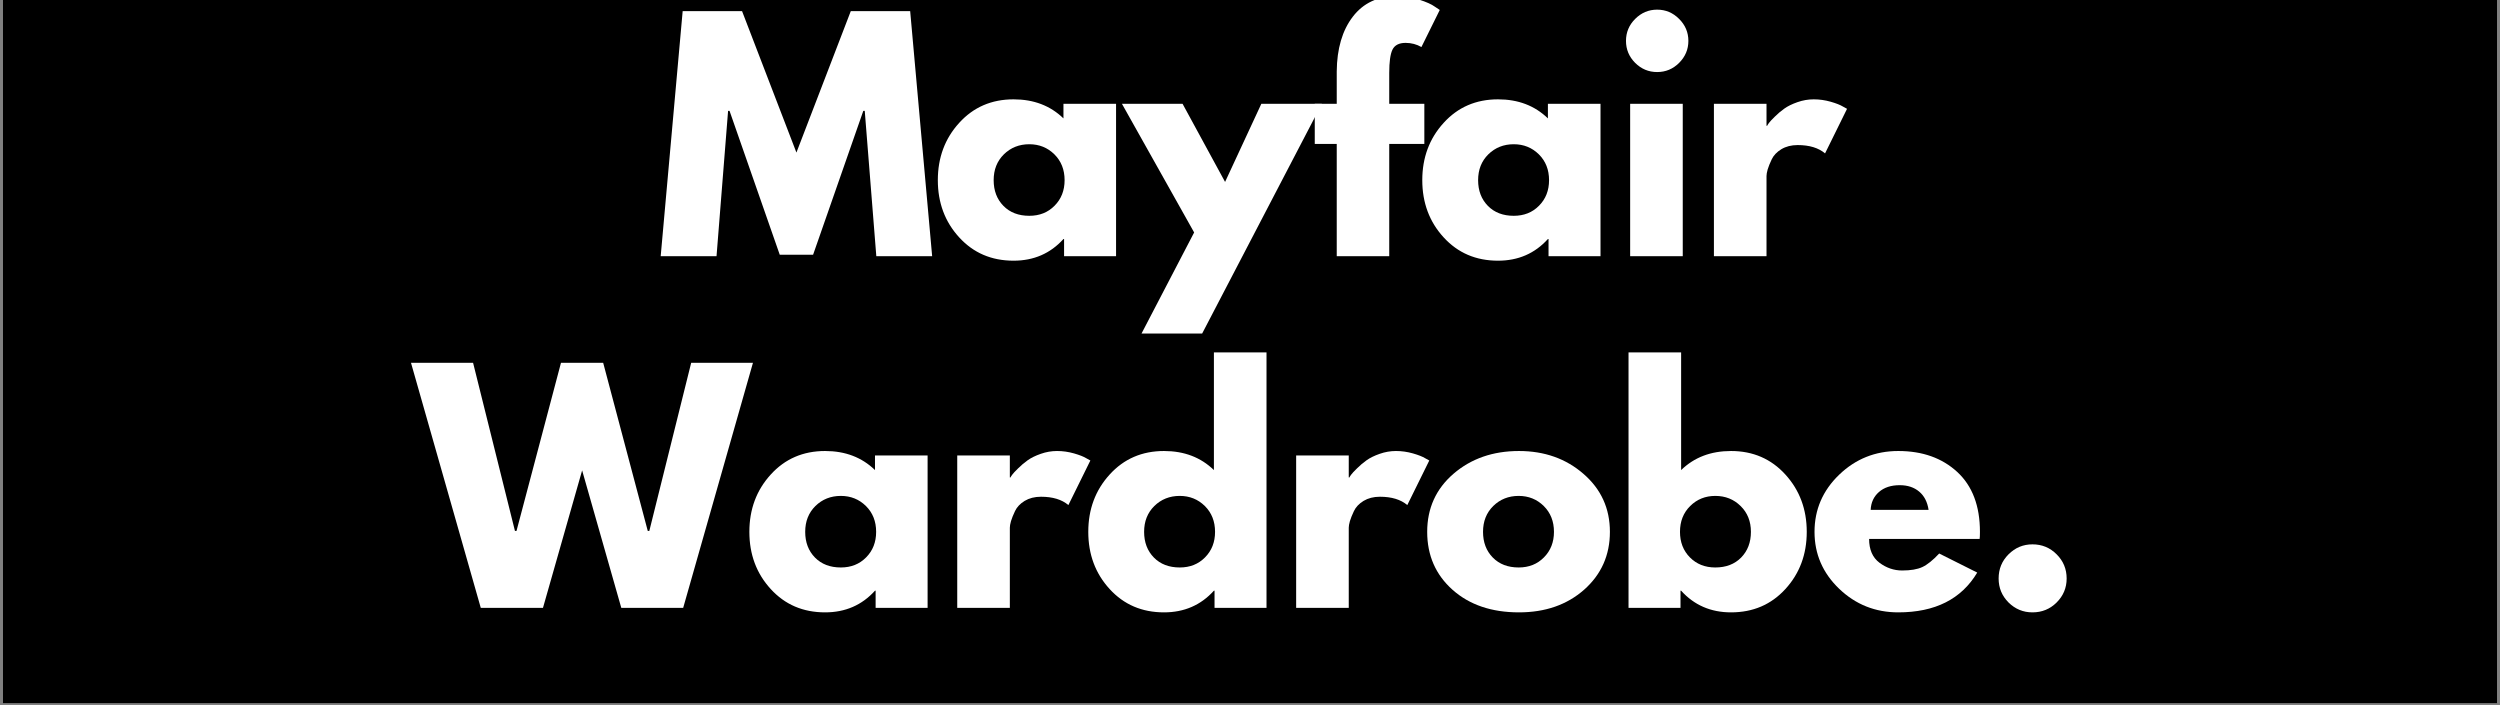
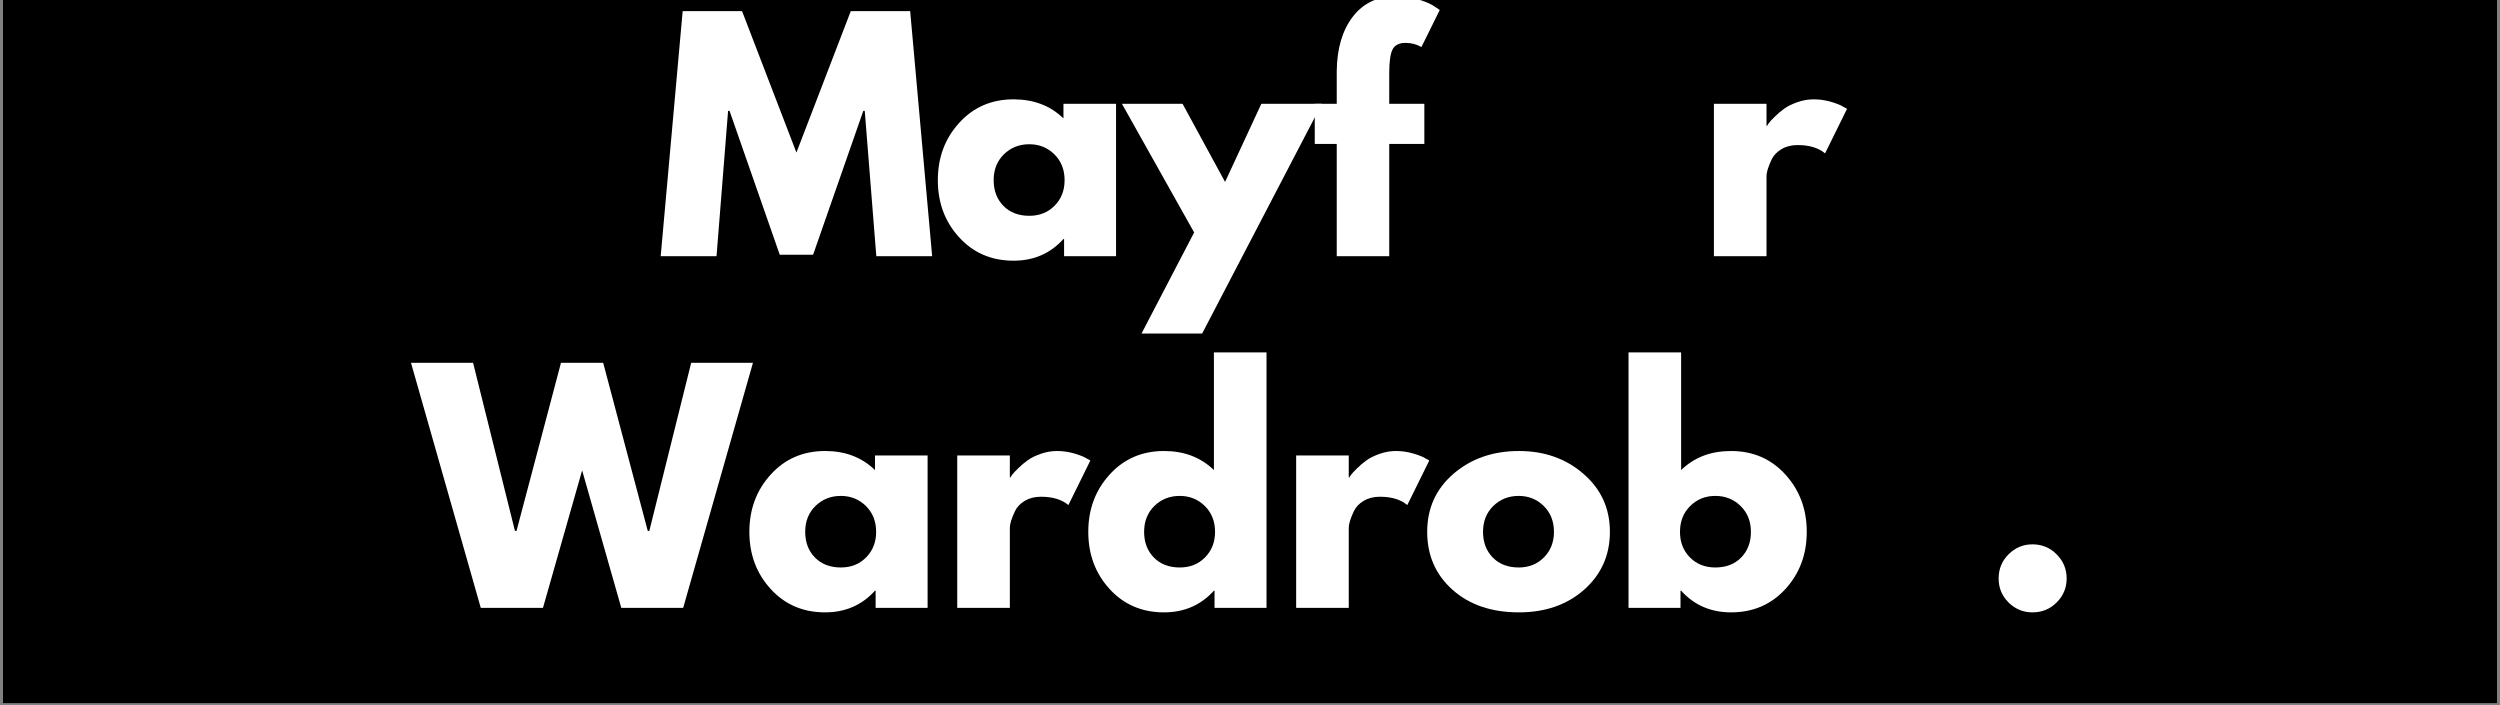
<svg xmlns="http://www.w3.org/2000/svg" version="1.0" preserveAspectRatio="xMidYMid meet" height="141" viewBox="0 0 375 105.75" zoomAndPan="magnify" width="500">
  <rect x="0" y="0" width="375" height="105.75" fill="#808080" stroke="none" />
  <defs>
    <g />
    <clipPath id="515eab1c2c">
      <path clip-rule="nonzero" d="M 0.441 0 L 374.559 0 L 374.559 105.5 L 0.441 105.5 Z M 0.441 0" />
    </clipPath>
    <clipPath id="c1ae2cd215">
      <path clip-rule="nonzero" d="M 61 0 L 313 0 L 313 105.5 L 61 105.5 Z M 61 0" />
    </clipPath>
    <clipPath id="fb503c6d3e">
      <path clip-rule="nonzero" d="M 136 0 L 155 0 L 155 39 L 136 39 Z M 136 0" />
    </clipPath>
    <clipPath id="49afa2ed75">
      <path clip-rule="nonzero" d="M 0.02 54 L 52 54 L 52 92 L 0.02 92 Z M 0.02 54" />
    </clipPath>
    <clipPath id="b4ec31fc4c">
      <rect height="106" y="0" width="252" x="0" />
    </clipPath>
  </defs>
  <g clip-path="url(#515eab1c2c)">
    <path fill-rule="nonzero" fill-opacity="1" d="M 0.441 0 L 374.559 0 L 374.559 105.5 L 0.441 105.5 Z M 0.441 0" fill="#ffffff" />
    <path fill-rule="nonzero" fill-opacity="1" d="M 0.441 0 L 374.559 0 L 374.559 105.5 L 0.441 105.5 Z M 0.441 0" fill="#000000" />
  </g>
  <g clip-path="url(#c1ae2cd215)">
    <g transform="matrix(1, 0, 0, 1, 61, 0)">
      <g clip-path="url(#b4ec31fc4c)">
        <g fill-opacity="1" fill="#ffffff">
          <g transform="translate(37.385, 38.432)">
            <g>
              <path d="M 33.062 0 L 31.328 -21.797 L 31.109 -21.797 L 23.578 -0.219 L 18.578 -0.219 L 11.047 -21.797 L 10.828 -21.797 L 9.094 0 L 0.719 0 L 4.016 -36.766 L 12.922 -36.766 L 21.078 -15.547 L 29.234 -36.766 L 38.141 -36.766 L 41.438 0 Z M 33.062 0" />
            </g>
          </g>
        </g>
        <g fill-opacity="1" fill="#ffffff">
          <g transform="translate(78.643, 38.432)">
            <g>
              <path d="M 4.234 -2.828 C 2.098 -5.16 1.031 -8.02 1.031 -11.406 C 1.031 -14.789 2.098 -17.656 4.234 -20 C 6.367 -22.352 9.086 -23.531 12.391 -23.531 C 15.422 -23.531 17.914 -22.578 19.875 -20.672 L 19.875 -22.859 L 27.766 -22.859 L 27.766 0 L 19.969 0 L 19.969 -2.578 L 19.875 -2.578 C 17.914 -0.41 15.422 0.672 12.391 0.672 C 9.086 0.672 6.367 -0.492 4.234 -2.828 Z M 10.938 -15.281 C 9.914 -14.27 9.406 -12.977 9.406 -11.406 C 9.406 -9.832 9.895 -8.547 10.875 -7.547 C 11.852 -6.555 13.145 -6.062 14.75 -6.062 C 16.289 -6.062 17.555 -6.566 18.547 -7.578 C 19.547 -8.586 20.047 -9.863 20.047 -11.406 C 20.047 -12.977 19.535 -14.27 18.516 -15.281 C 17.492 -16.289 16.238 -16.797 14.75 -16.797 C 13.238 -16.797 11.969 -16.289 10.938 -15.281 Z M 10.938 -15.281" />
            </g>
          </g>
        </g>
        <g fill-opacity="1" fill="#ffffff">
          <g transform="translate(108.183, 38.432)">
            <g>
              <path d="M 20.016 -22.859 L 29.094 -22.859 L 11.141 11.594 L 2.047 11.594 L 9.938 -3.562 L -0.891 -22.859 L 8.203 -22.859 L 14.578 -11.141 Z M 20.016 -22.859" />
            </g>
          </g>
        </g>
        <g clip-path="url(#fb503c6d3e)">
          <g fill-opacity="1" fill="#ffffff">
            <g transform="translate(135.495, 38.432)">
              <g>
                <path d="M 4.016 -22.859 L 4.016 -27.719 C 4.047 -31.133 4.848 -33.867 6.422 -35.922 C 7.992 -37.973 10.176 -39 12.969 -39 C 14.156 -39 15.289 -38.828 16.375 -38.484 C 17.457 -38.141 18.238 -37.789 18.719 -37.438 L 19.469 -36.938 L 16.719 -31.375 C 16 -31.789 15.207 -32 14.344 -32 C 13.363 -32 12.707 -31.66 12.375 -30.984 C 12.051 -30.316 11.891 -29.156 11.891 -27.5 L 11.891 -22.859 L 17.156 -22.859 L 17.156 -16.844 L 11.891 -16.844 L 11.891 0 L 4.016 0 L 4.016 -16.844 L 0.719 -16.844 L 0.719 -22.859 Z M 4.016 -22.859" />
              </g>
            </g>
          </g>
        </g>
        <g fill-opacity="1" fill="#ffffff">
          <g transform="translate(151.311, 38.432)">
            <g>
-               <path d="M 4.234 -2.828 C 2.098 -5.16 1.031 -8.02 1.031 -11.406 C 1.031 -14.789 2.098 -17.656 4.234 -20 C 6.367 -22.352 9.086 -23.531 12.391 -23.531 C 15.422 -23.531 17.914 -22.578 19.875 -20.672 L 19.875 -22.859 L 27.766 -22.859 L 27.766 0 L 19.969 0 L 19.969 -2.578 L 19.875 -2.578 C 17.914 -0.41 15.422 0.672 12.391 0.672 C 9.086 0.672 6.367 -0.492 4.234 -2.828 Z M 10.938 -15.281 C 9.914 -14.27 9.406 -12.977 9.406 -11.406 C 9.406 -9.832 9.895 -8.547 10.875 -7.547 C 11.852 -6.555 13.145 -6.062 14.75 -6.062 C 16.289 -6.062 17.555 -6.566 18.547 -7.578 C 19.547 -8.586 20.047 -9.863 20.047 -11.406 C 20.047 -12.977 19.535 -14.27 18.516 -15.281 C 17.492 -16.289 16.238 -16.797 14.75 -16.797 C 13.238 -16.797 11.969 -16.289 10.938 -15.281 Z M 10.938 -15.281" />
-             </g>
+               </g>
          </g>
        </g>
        <g fill-opacity="1" fill="#ffffff">
          <g transform="translate(180.851, 38.432)">
            <g>
-               <path d="M 3.422 -35.594 C 4.348 -36.52 5.445 -36.984 6.719 -36.984 C 8 -36.984 9.098 -36.52 10.016 -35.594 C 10.941 -34.676 11.406 -33.578 11.406 -32.297 C 11.406 -31.023 10.941 -29.926 10.016 -29 C 9.098 -28.082 8 -27.625 6.719 -27.625 C 5.445 -27.625 4.348 -28.082 3.422 -29 C 2.504 -29.926 2.047 -31.023 2.047 -32.297 C 2.047 -33.578 2.504 -34.676 3.422 -35.594 Z M 2.672 -22.859 L 2.672 0 L 10.562 0 L 10.562 -22.859 Z M 2.672 -22.859" />
-             </g>
+               </g>
          </g>
        </g>
        <g fill-opacity="1" fill="#ffffff">
          <g transform="translate(193.415, 38.432)">
            <g>
              <path d="M 2.672 0 L 2.672 -22.859 L 10.562 -22.859 L 10.562 -19.562 L 10.656 -19.562 C 10.707 -19.676 10.801 -19.82 10.938 -20 C 11.07 -20.188 11.363 -20.5 11.812 -20.938 C 12.258 -21.383 12.734 -21.785 13.234 -22.141 C 13.742 -22.504 14.398 -22.828 15.203 -23.109 C 16.004 -23.391 16.816 -23.531 17.641 -23.531 C 18.504 -23.531 19.352 -23.41 20.188 -23.172 C 21.02 -22.93 21.629 -22.691 22.016 -22.453 L 22.641 -22.109 L 19.344 -15.422 C 18.363 -16.254 16.992 -16.672 15.234 -16.672 C 14.285 -16.672 13.469 -16.461 12.781 -16.047 C 12.102 -15.629 11.625 -15.125 11.344 -14.531 C 11.062 -13.938 10.859 -13.43 10.734 -13.016 C 10.617 -12.598 10.562 -12.27 10.562 -12.031 L 10.562 0 Z M 2.672 0" />
            </g>
          </g>
        </g>
        <g clip-path="url(#49afa2ed75)">
          <g fill-opacity="1" fill="#ffffff">
            <g transform="translate(1.32, 91.183)">
              <g>
                <path d="M 30.875 0 L 25 -20.625 L 19.125 0 L 9.797 0 L -0.672 -36.766 L 8.641 -36.766 L 14.922 -11.547 L 15.156 -11.547 L 21.828 -36.766 L 28.156 -36.766 L 34.844 -11.547 L 35.078 -11.547 L 41.359 -36.766 L 50.625 -36.766 L 40.156 0 Z M 30.875 0" />
              </g>
            </g>
          </g>
        </g>
        <g fill-opacity="1" fill="#ffffff">
          <g transform="translate(50.374, 91.183)">
            <g>
              <path d="M 4.234 -2.828 C 2.098 -5.16 1.031 -8.02 1.031 -11.406 C 1.031 -14.789 2.098 -17.656 4.234 -20 C 6.367 -22.352 9.086 -23.531 12.391 -23.531 C 15.422 -23.531 17.914 -22.578 19.875 -20.672 L 19.875 -22.859 L 27.766 -22.859 L 27.766 0 L 19.969 0 L 19.969 -2.578 L 19.875 -2.578 C 17.914 -0.41 15.422 0.672 12.391 0.672 C 9.086 0.672 6.367 -0.492 4.234 -2.828 Z M 10.938 -15.281 C 9.914 -14.27 9.406 -12.977 9.406 -11.406 C 9.406 -9.832 9.895 -8.547 10.875 -7.547 C 11.852 -6.555 13.145 -6.062 14.75 -6.062 C 16.289 -6.062 17.555 -6.566 18.547 -7.578 C 19.547 -8.586 20.047 -9.863 20.047 -11.406 C 20.047 -12.977 19.535 -14.27 18.516 -15.281 C 17.492 -16.289 16.238 -16.797 14.75 -16.797 C 13.238 -16.797 11.969 -16.289 10.938 -15.281 Z M 10.938 -15.281" />
            </g>
          </g>
        </g>
        <g fill-opacity="1" fill="#ffffff">
          <g transform="translate(79.914, 91.183)">
            <g>
              <path d="M 2.672 0 L 2.672 -22.859 L 10.562 -22.859 L 10.562 -19.562 L 10.656 -19.562 C 10.707 -19.676 10.801 -19.82 10.938 -20 C 11.07 -20.188 11.363 -20.5 11.812 -20.938 C 12.258 -21.383 12.734 -21.785 13.234 -22.141 C 13.742 -22.504 14.398 -22.828 15.203 -23.109 C 16.004 -23.391 16.816 -23.531 17.641 -23.531 C 18.504 -23.531 19.352 -23.41 20.188 -23.172 C 21.02 -22.93 21.629 -22.691 22.016 -22.453 L 22.641 -22.109 L 19.344 -15.422 C 18.363 -16.254 16.992 -16.672 15.234 -16.672 C 14.285 -16.672 13.469 -16.461 12.781 -16.047 C 12.102 -15.629 11.625 -15.125 11.344 -14.531 C 11.062 -13.938 10.859 -13.43 10.734 -13.016 C 10.617 -12.598 10.562 -12.27 10.562 -12.031 L 10.562 0 Z M 2.672 0" />
            </g>
          </g>
        </g>
        <g fill-opacity="1" fill="#ffffff">
          <g transform="translate(101.211, 91.183)">
            <g>
              <path d="M 4.234 -2.828 C 2.098 -5.16 1.031 -8.02 1.031 -11.406 C 1.031 -14.789 2.098 -17.656 4.234 -20 C 6.367 -22.352 9.086 -23.531 12.391 -23.531 C 15.422 -23.531 17.914 -22.578 19.875 -20.672 L 19.875 -38.328 L 27.766 -38.328 L 27.766 0 L 19.969 0 L 19.969 -2.578 L 19.875 -2.578 C 17.914 -0.41 15.422 0.672 12.391 0.672 C 9.086 0.672 6.367 -0.492 4.234 -2.828 Z M 10.938 -15.281 C 9.914 -14.27 9.406 -12.977 9.406 -11.406 C 9.406 -9.832 9.895 -8.547 10.875 -7.547 C 11.852 -6.555 13.145 -6.062 14.75 -6.062 C 16.289 -6.062 17.555 -6.566 18.547 -7.578 C 19.547 -8.586 20.047 -9.863 20.047 -11.406 C 20.047 -12.977 19.535 -14.27 18.516 -15.281 C 17.492 -16.289 16.238 -16.797 14.75 -16.797 C 13.238 -16.797 11.969 -16.289 10.938 -15.281 Z M 10.938 -15.281" />
            </g>
          </g>
        </g>
        <g fill-opacity="1" fill="#ffffff">
          <g transform="translate(130.751, 91.183)">
            <g>
              <path d="M 2.672 0 L 2.672 -22.859 L 10.562 -22.859 L 10.562 -19.562 L 10.656 -19.562 C 10.707 -19.676 10.801 -19.82 10.938 -20 C 11.07 -20.188 11.363 -20.5 11.812 -20.938 C 12.258 -21.383 12.734 -21.785 13.234 -22.141 C 13.742 -22.504 14.398 -22.828 15.203 -23.109 C 16.004 -23.391 16.816 -23.531 17.641 -23.531 C 18.504 -23.531 19.352 -23.41 20.188 -23.172 C 21.02 -22.93 21.629 -22.691 22.016 -22.453 L 22.641 -22.109 L 19.344 -15.422 C 18.363 -16.254 16.992 -16.672 15.234 -16.672 C 14.285 -16.672 13.469 -16.461 12.781 -16.047 C 12.102 -15.629 11.625 -15.125 11.344 -14.531 C 11.062 -13.938 10.859 -13.43 10.734 -13.016 C 10.617 -12.598 10.562 -12.27 10.562 -12.031 L 10.562 0 Z M 2.672 0" />
            </g>
          </g>
        </g>
        <g fill-opacity="1" fill="#ffffff">
          <g transform="translate(152.048, 91.183)">
            <g>
              <path d="M 4.828 -2.719 C 2.297 -4.977 1.031 -7.875 1.031 -11.406 C 1.031 -14.945 2.348 -17.852 4.984 -20.125 C 7.629 -22.395 10.898 -23.531 14.797 -23.531 C 18.629 -23.531 21.859 -22.383 24.484 -20.094 C 27.117 -17.812 28.438 -14.914 28.438 -11.406 C 28.438 -7.906 27.148 -5.016 24.578 -2.734 C 22.004 -0.461 18.742 0.672 14.797 0.672 C 10.691 0.672 7.367 -0.457 4.828 -2.719 Z M 10.938 -15.281 C 9.914 -14.27 9.406 -12.977 9.406 -11.406 C 9.406 -9.832 9.895 -8.547 10.875 -7.547 C 11.852 -6.555 13.145 -6.062 14.75 -6.062 C 16.289 -6.062 17.555 -6.566 18.547 -7.578 C 19.547 -8.586 20.047 -9.863 20.047 -11.406 C 20.047 -12.977 19.535 -14.27 18.516 -15.281 C 17.492 -16.289 16.238 -16.797 14.75 -16.797 C 13.238 -16.797 11.969 -16.289 10.938 -15.281 Z M 10.938 -15.281" />
            </g>
          </g>
        </g>
        <g fill-opacity="1" fill="#ffffff">
          <g transform="translate(180.607, 91.183)">
            <g>
              <path d="M 26.203 -20 C 28.336 -17.656 29.406 -14.789 29.406 -11.406 C 29.406 -8.02 28.336 -5.16 26.203 -2.828 C 24.066 -0.492 21.348 0.672 18.047 0.672 C 15.016 0.672 12.52 -0.41 10.562 -2.578 L 10.469 -2.578 L 10.469 0 L 2.672 0 L 2.672 -38.328 L 10.562 -38.328 L 10.562 -20.672 C 12.52 -22.578 15.016 -23.531 18.047 -23.531 C 21.348 -23.531 24.066 -22.352 26.203 -20 Z M 19.562 -7.547 C 20.539 -8.547 21.031 -9.832 21.031 -11.406 C 21.031 -12.977 20.516 -14.27 19.484 -15.281 C 18.461 -16.289 17.195 -16.797 15.688 -16.797 C 14.195 -16.797 12.941 -16.289 11.922 -15.281 C 10.898 -14.27 10.391 -12.977 10.391 -11.406 C 10.391 -9.863 10.883 -8.586 11.875 -7.578 C 12.875 -6.566 14.145 -6.062 15.688 -6.062 C 17.289 -6.062 18.582 -6.555 19.562 -7.547 Z M 19.562 -7.547" />
            </g>
          </g>
        </g>
        <g fill-opacity="1" fill="#ffffff">
          <g transform="translate(210.147, 91.183)">
            <g>
-               <path d="M 25.797 -10.344 L 9.219 -10.344 C 9.219 -8.738 9.738 -7.547 10.781 -6.766 C 11.82 -5.992 12.953 -5.609 14.172 -5.609 C 15.453 -5.609 16.461 -5.781 17.203 -6.125 C 17.941 -6.469 18.785 -7.145 19.734 -8.156 L 25.438 -5.297 C 23.062 -1.316 19.113 0.672 13.594 0.672 C 10.145 0.672 7.188 -0.508 4.719 -2.875 C 2.258 -5.238 1.031 -8.082 1.031 -11.406 C 1.031 -14.738 2.258 -17.594 4.719 -19.969 C 7.188 -22.344 10.145 -23.531 13.594 -23.531 C 17.219 -23.531 20.164 -22.484 22.438 -20.391 C 24.707 -18.297 25.844 -15.301 25.844 -11.406 C 25.844 -10.875 25.828 -10.52 25.797 -10.344 Z M 9.453 -14.703 L 18.141 -14.703 C 17.961 -15.891 17.492 -16.801 16.734 -17.438 C 15.973 -18.082 15 -18.406 13.812 -18.406 C 12.508 -18.406 11.469 -18.062 10.688 -17.375 C 9.914 -16.695 9.504 -15.805 9.453 -14.703 Z M 9.453 -14.703" />
-             </g>
+               </g>
          </g>
        </g>
        <g fill-opacity="1" fill="#ffffff">
          <g transform="translate(236.122, 91.183)">
            <g>
              <path d="M 7.75 -9.531 C 9.176 -9.531 10.383 -9.031 11.375 -8.031 C 12.375 -7.039 12.875 -5.832 12.875 -4.406 C 12.875 -3.008 12.375 -1.812 11.375 -0.812 C 10.383 0.176 9.176 0.672 7.75 0.672 C 6.352 0.672 5.156 0.176 4.156 -0.812 C 3.164 -1.812 2.672 -3.008 2.672 -4.406 C 2.672 -5.832 3.164 -7.039 4.156 -8.031 C 5.156 -9.031 6.352 -9.531 7.75 -9.531 Z M 7.75 -9.531" />
            </g>
          </g>
        </g>
      </g>
    </g>
  </g>
</svg>